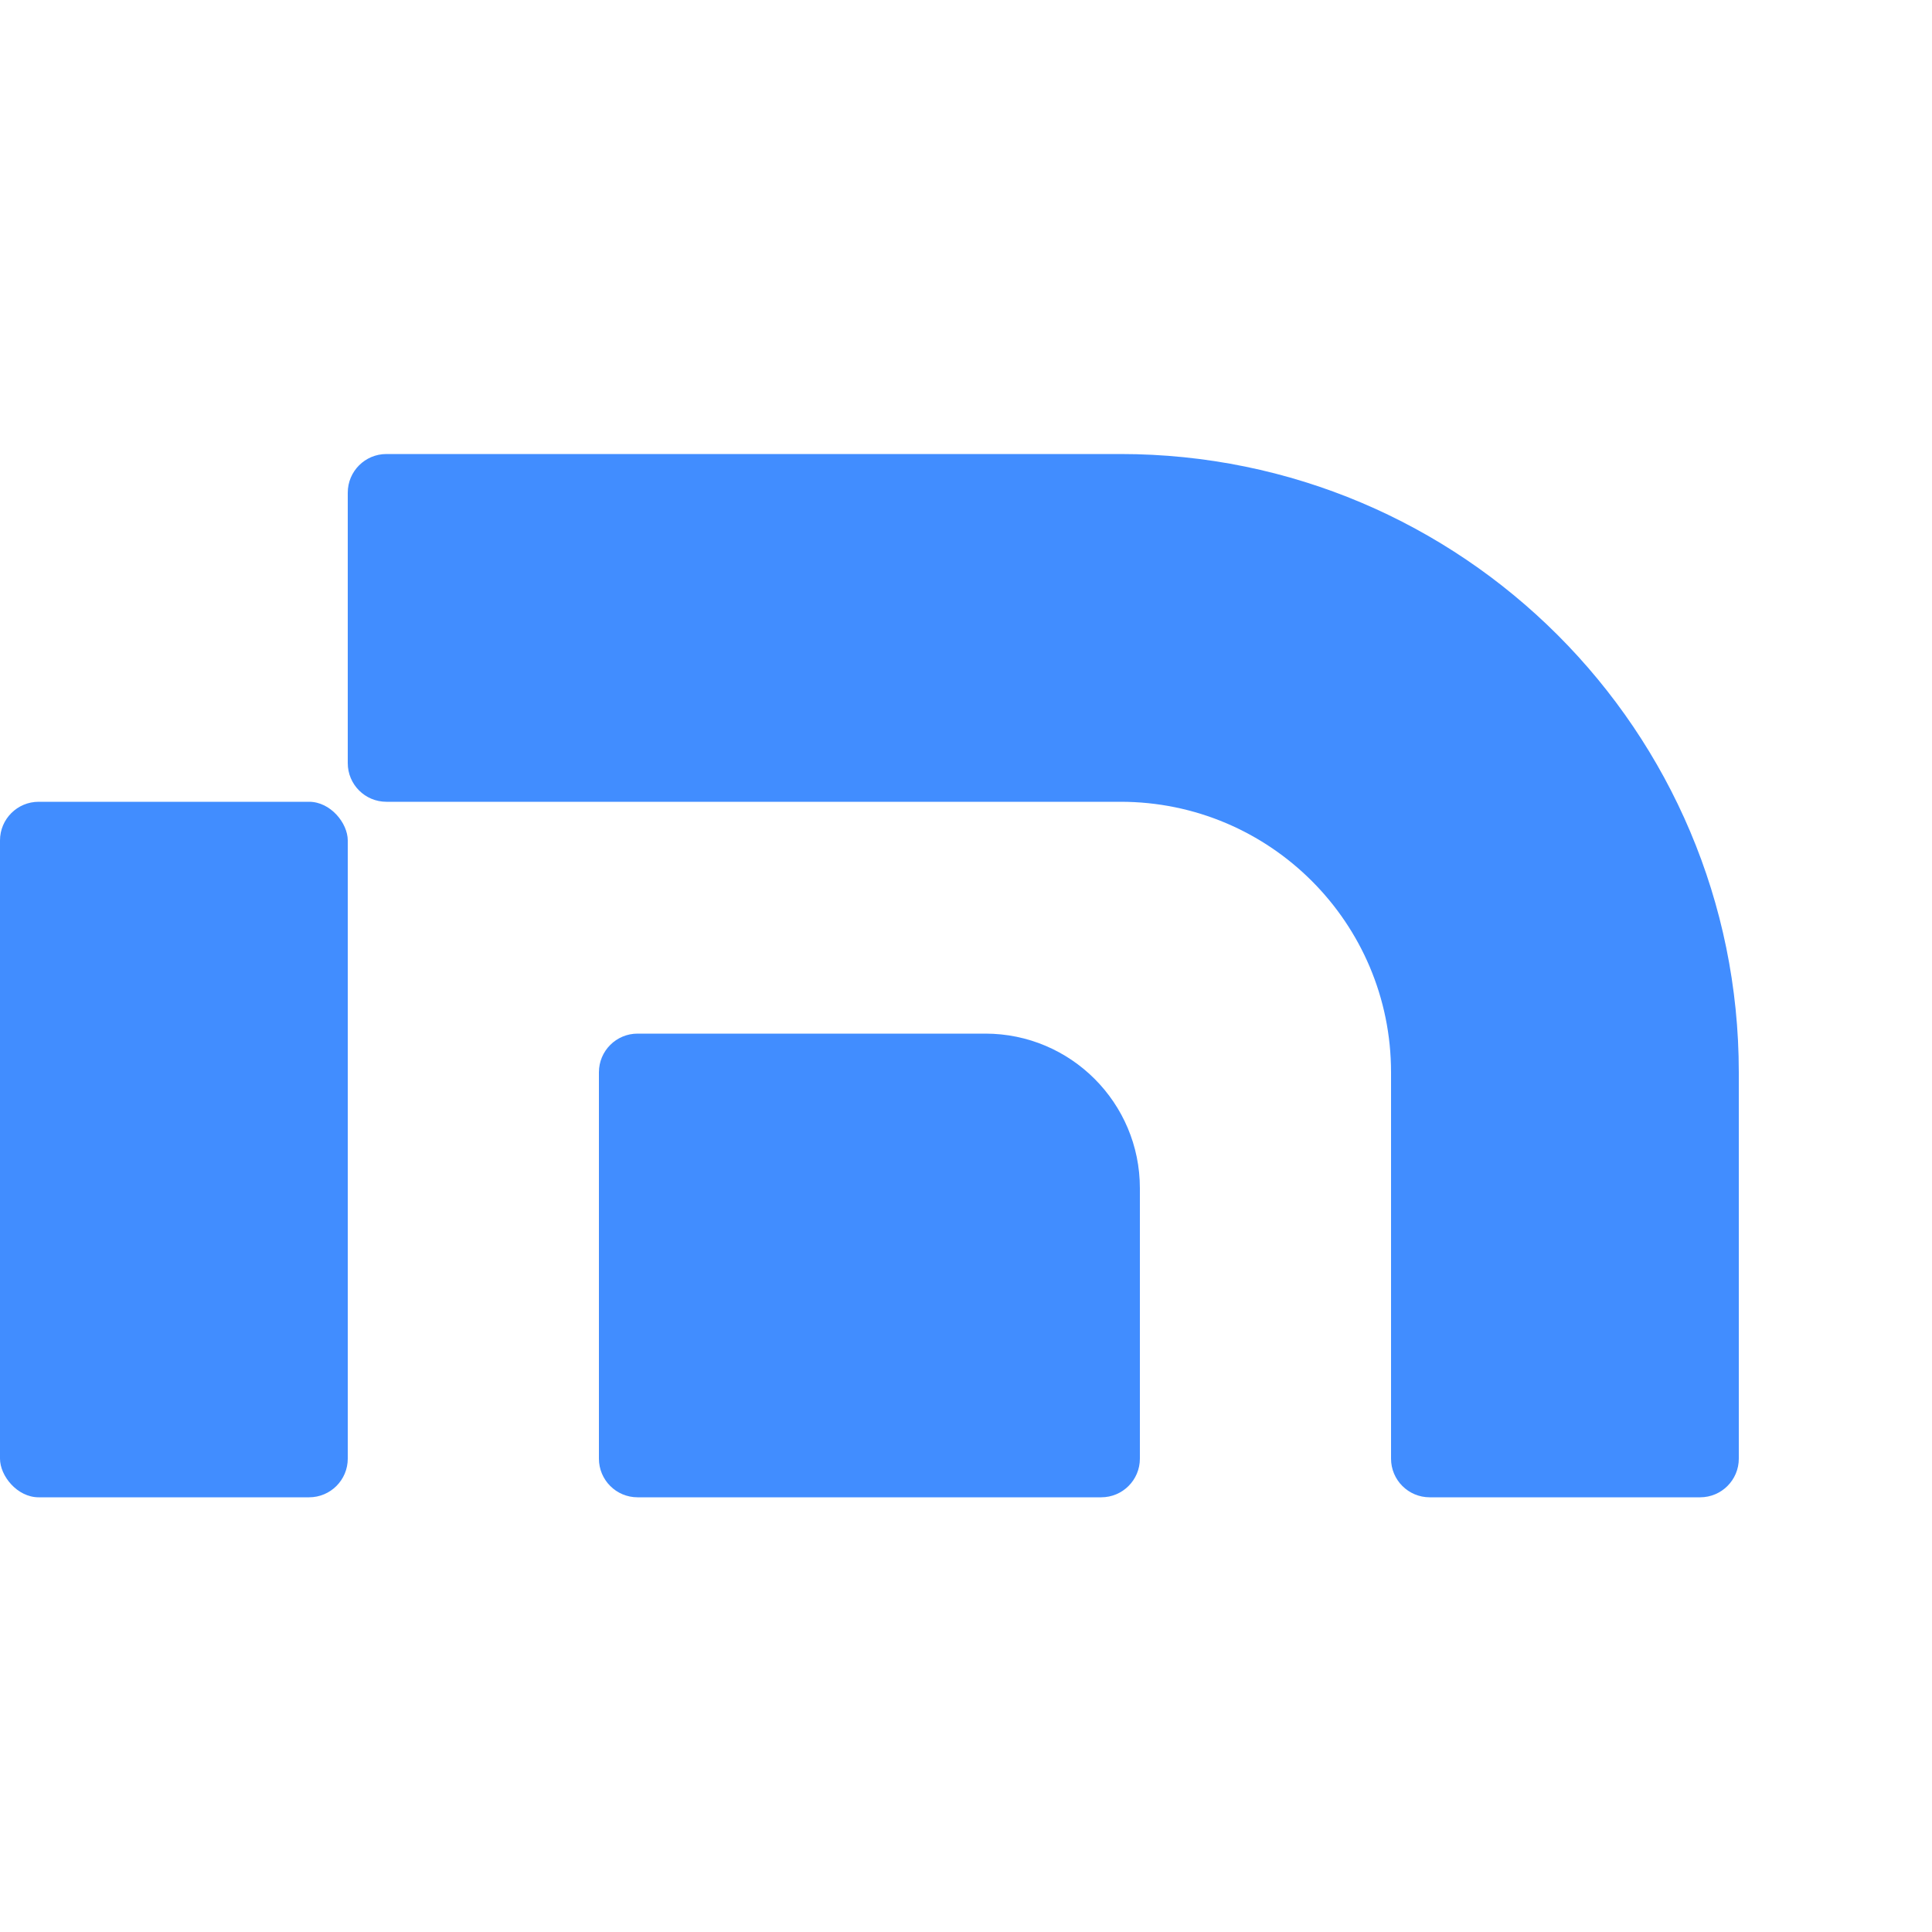
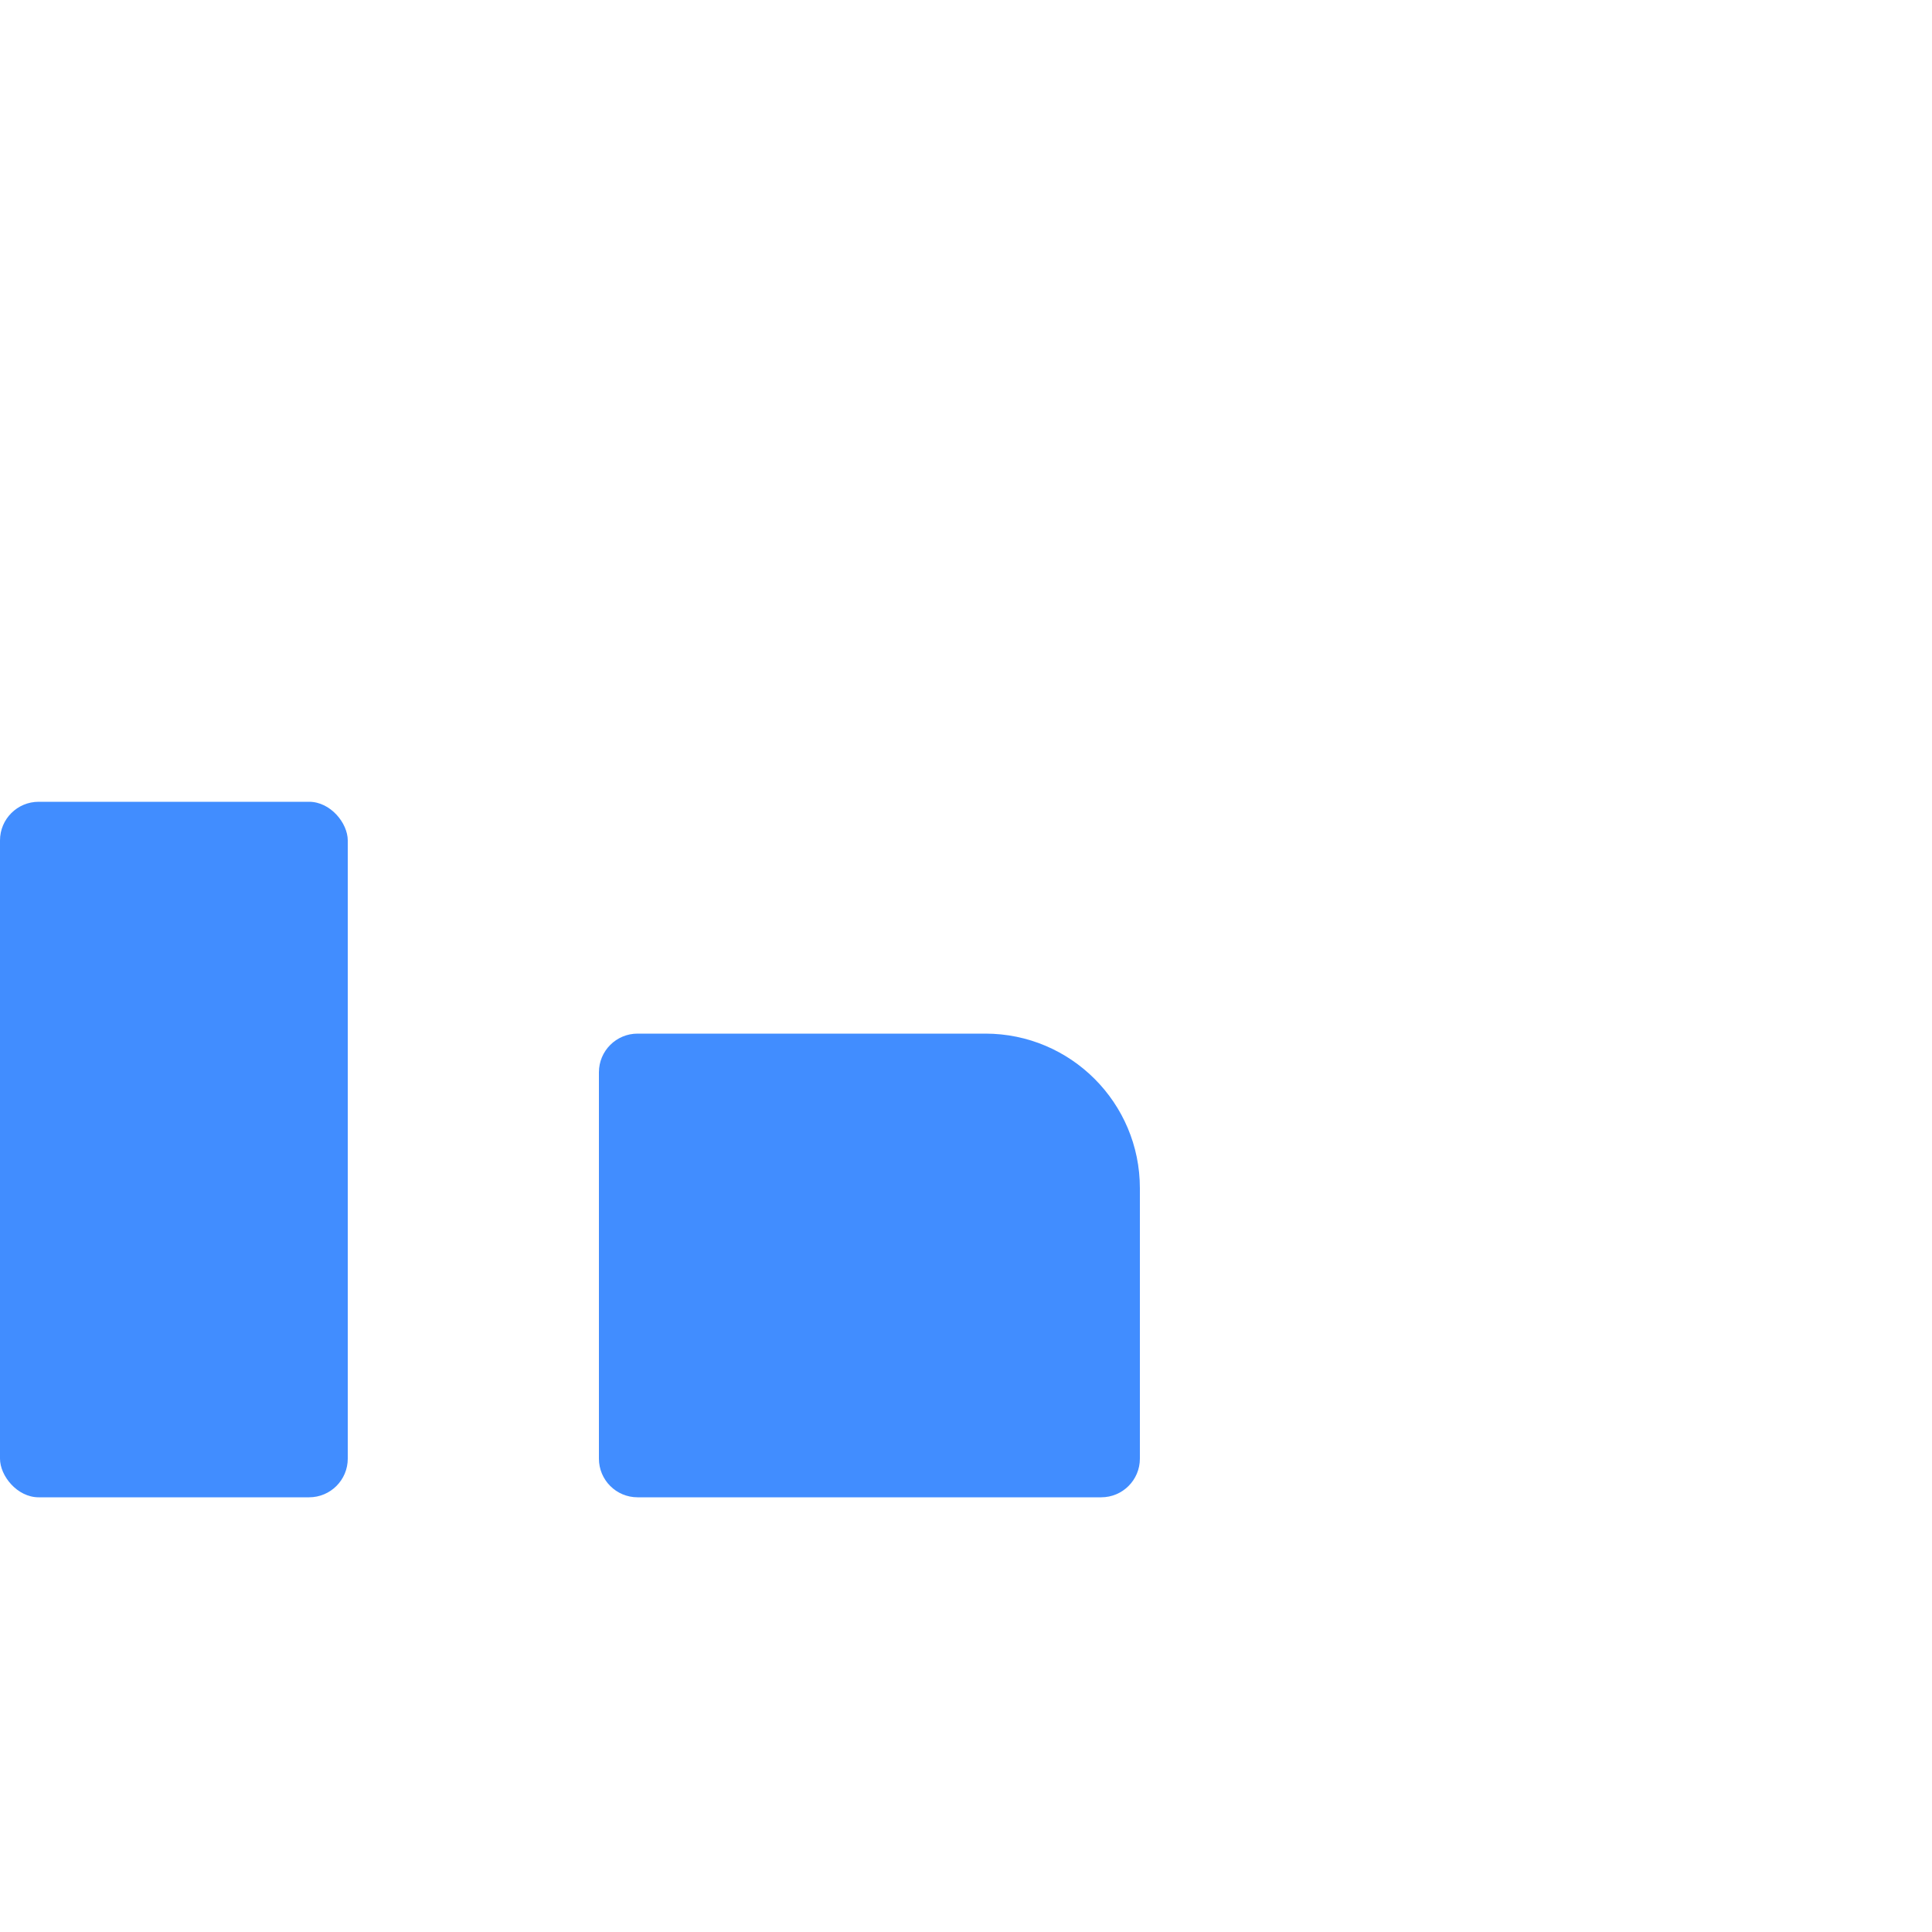
<svg xmlns="http://www.w3.org/2000/svg" width="32" height="32" viewBox="86 90 200 170" fill="none">
  <rect x="86" y="158" width="36" height="72" rx="4" fill="#418DFF" />
  <path d="M148 186C148 183.791 149.791 182 152 182H188C196.837 182 204 189.163 204 198V226C204 228.209 202.209 230 200 230H152C149.791 230 148 228.209 148 226V186Z" fill="#418DFF" />
-   <path d="M126 122C123.791 122 122 123.791 122 126V154C122 156.209 123.791 158 126 158H202C217.464 158 230 170.536 230 186V226C230 228.209 231.791 230 234 230H262C264.209 230 266 228.209 266 226V186C266 150.654 237.346 122 202 122H126Z" fill="#418DFF" />
</svg>